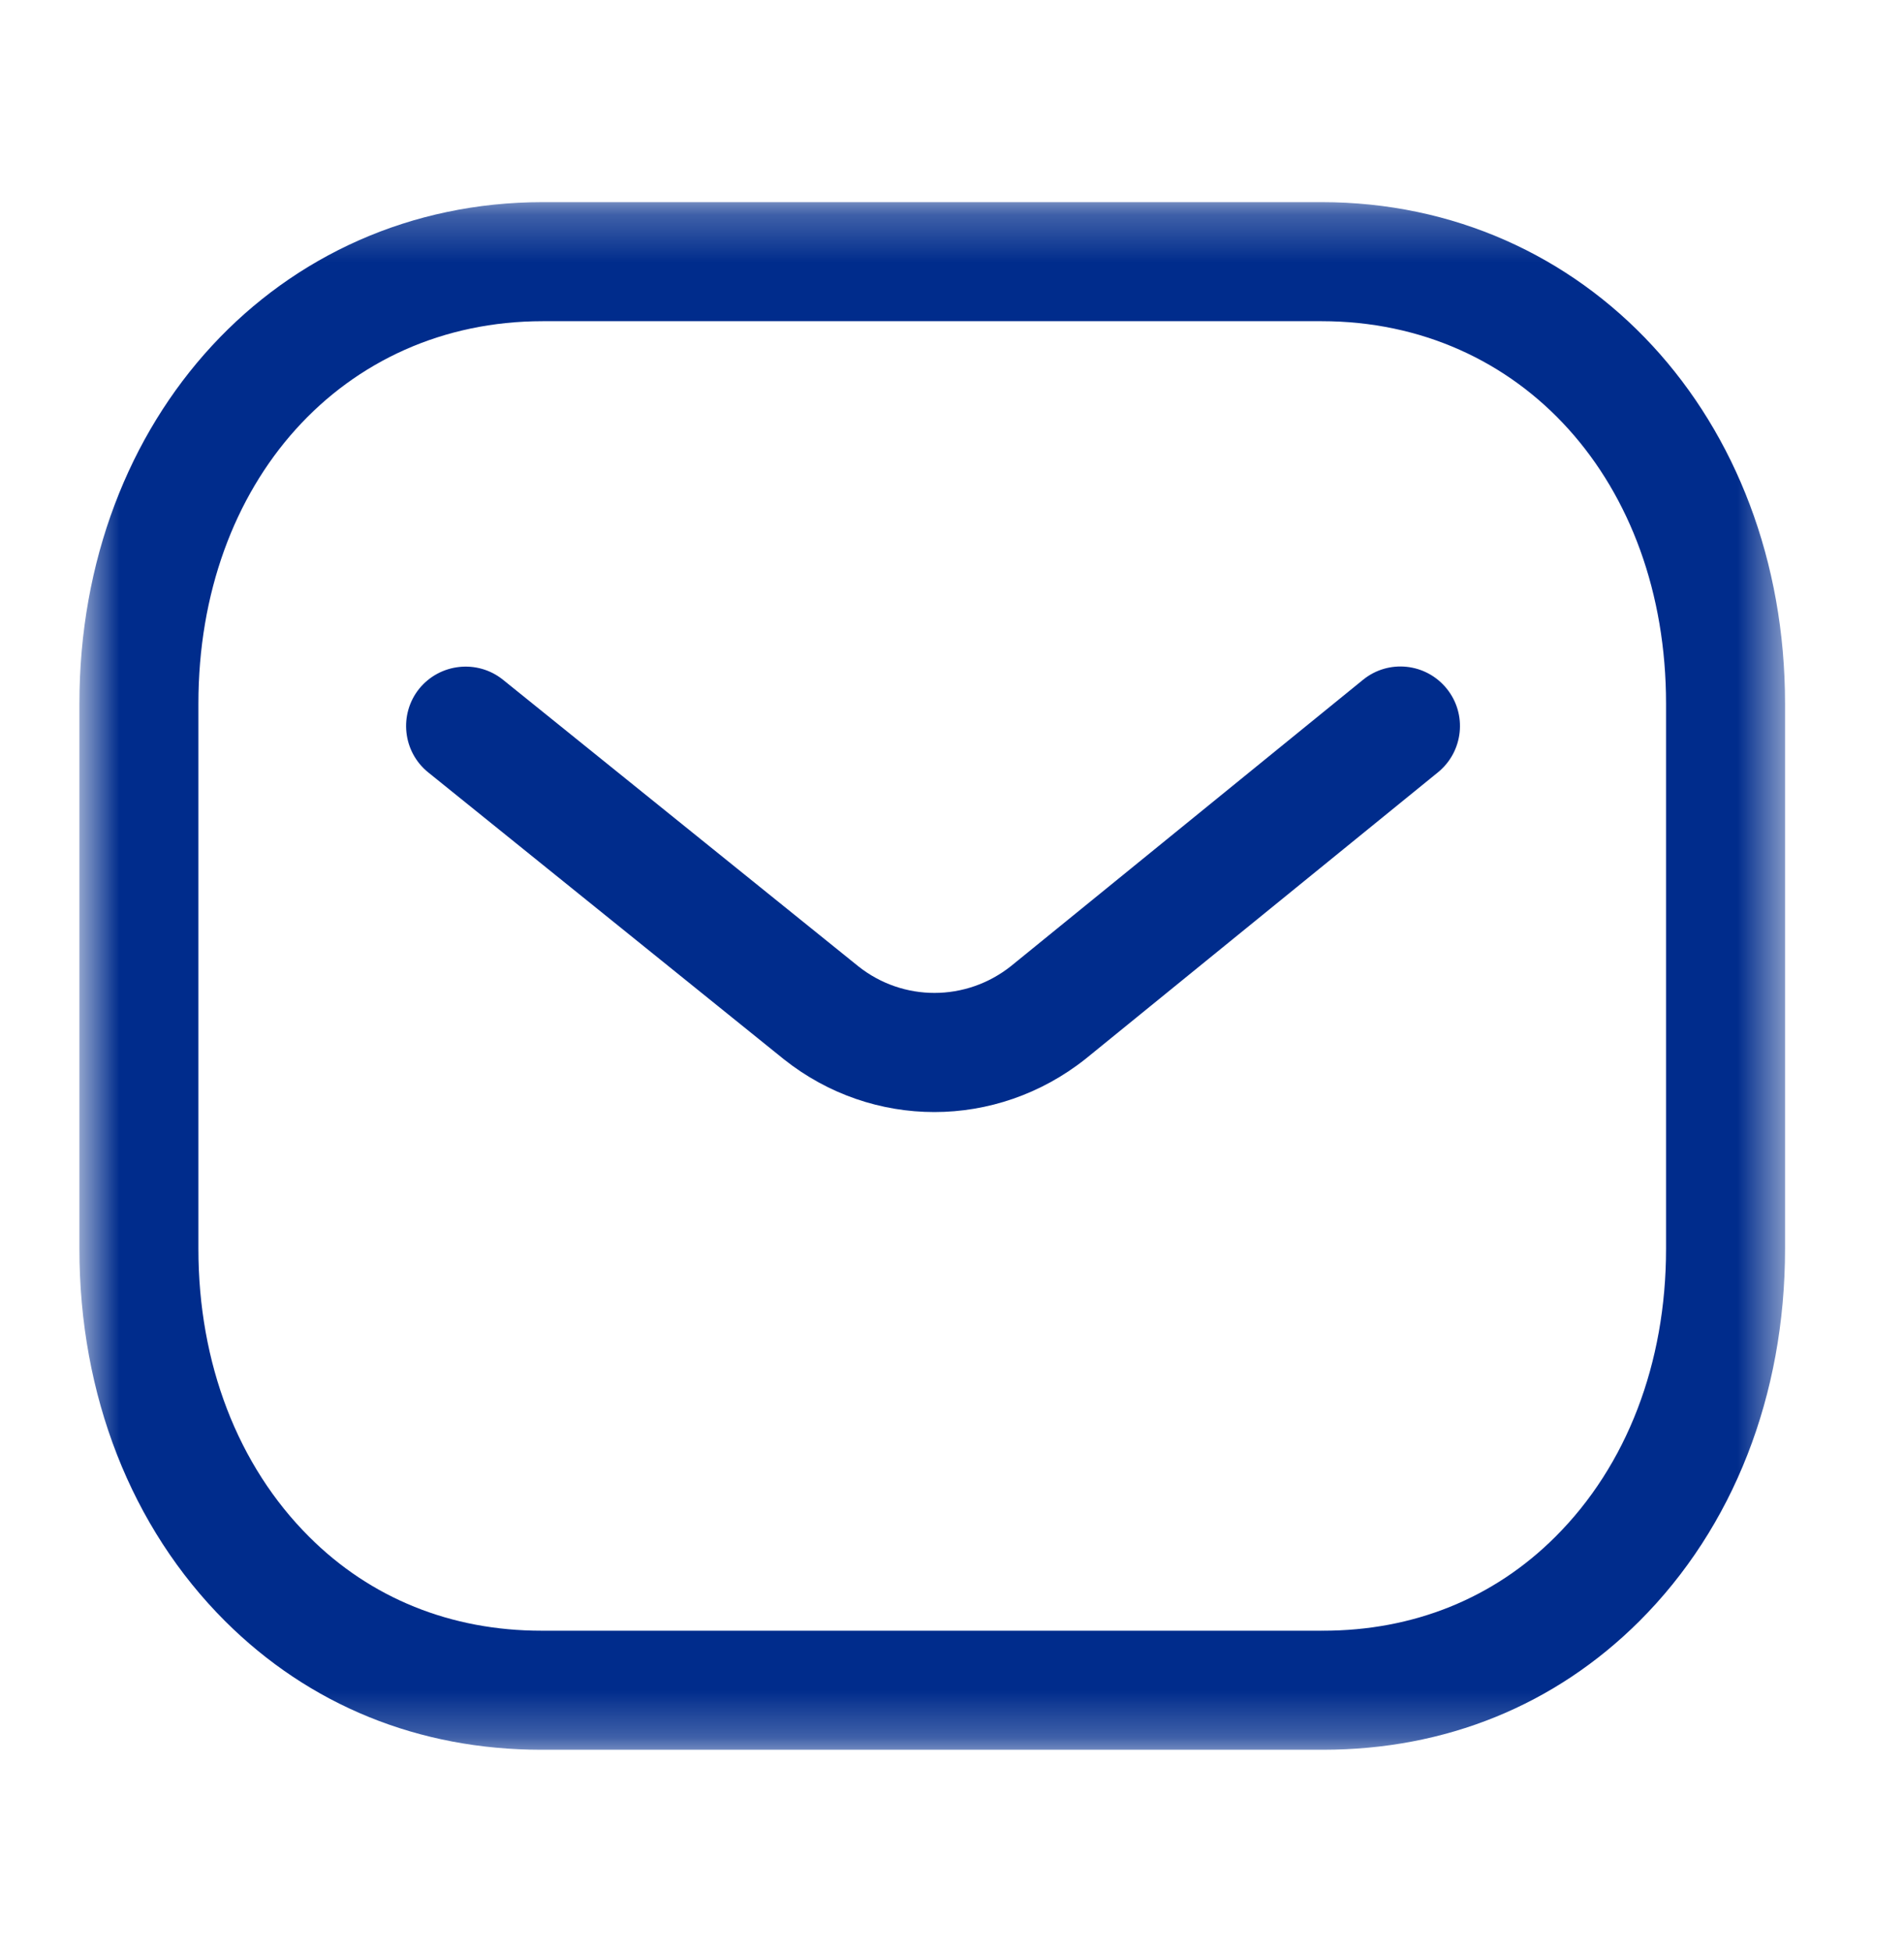
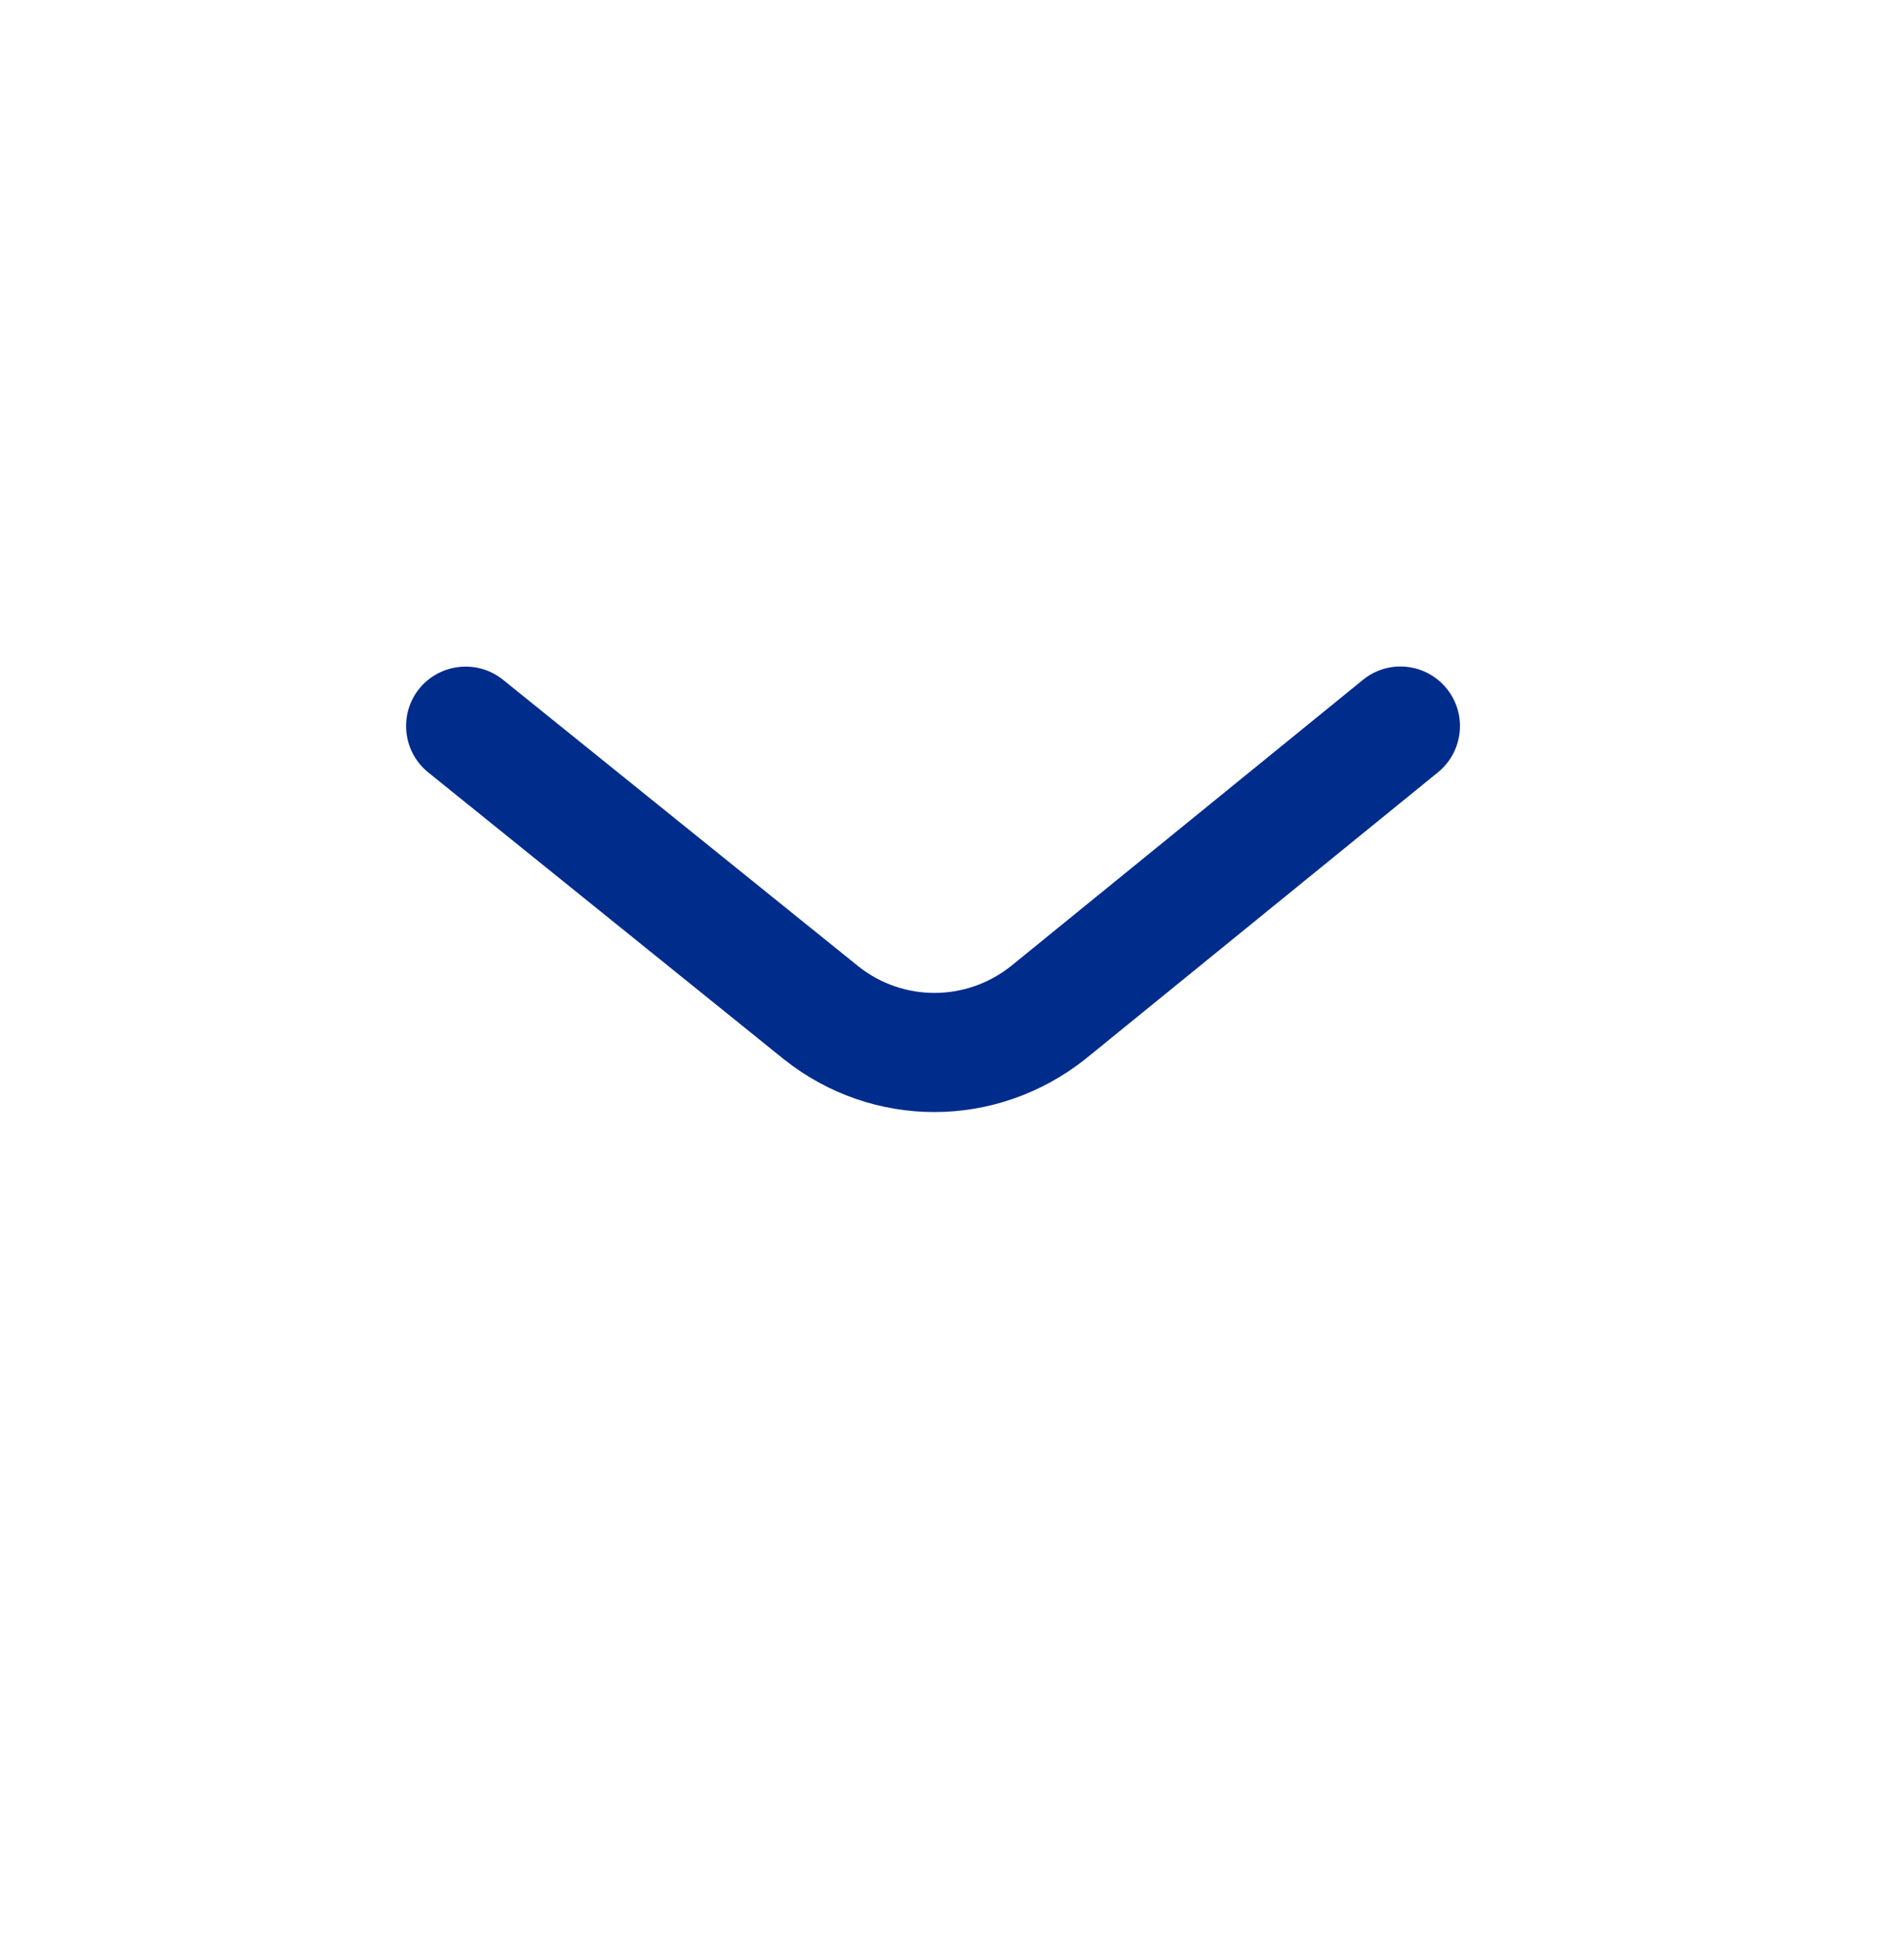
<svg xmlns="http://www.w3.org/2000/svg" width="40" height="41" viewBox="0 0 40 41" fill="none">
  <path fill-rule="evenodd" clip-rule="evenodd" d="M19.629 23.353C18.514 23.353 17.402 22.985 16.472 22.248L8.997 16.221C8.459 15.788 8.376 14.999 8.807 14.463C9.242 13.928 10.029 13.843 10.566 14.274L18.034 20.294C18.972 21.038 20.294 21.038 21.239 20.288L28.632 14.278C29.169 13.839 29.956 13.923 30.392 14.46C30.827 14.995 30.745 15.781 30.21 16.218L22.804 22.238C21.867 22.981 20.747 23.353 19.629 23.353Z" fill="#002C8C" />
  <mask id="mask0_468_77454" style="mask-type:luminance" maskUnits="userSpaceOnUse" x="1" y="4" width="37" height="33">
-     <path fill-rule="evenodd" clip-rule="evenodd" d="M1.668 4.245H37.501V36.745H1.668V4.245Z" fill="white" />
-   </mask>
+     </mask>
  <g mask="url(#mask0_468_77454)">
    <path fill-rule="evenodd" clip-rule="evenodd" d="M11.4 34.245H27.766C27.77 34.242 27.783 34.245 27.793 34.245C29.695 34.245 31.381 33.565 32.675 32.273C34.176 30.778 35.001 28.63 35.001 26.225V14.778C35.001 10.123 31.958 6.745 27.766 6.745H11.403C7.211 6.745 4.168 10.123 4.168 14.778V26.225C4.168 28.63 4.995 30.778 6.495 32.273C7.788 33.565 9.476 34.245 11.376 34.245H11.4ZM11.371 36.745C8.8 36.745 6.503 35.812 4.73 34.045C2.755 32.075 1.668 29.298 1.668 26.225V14.778C1.668 8.773 5.853 4.245 11.403 4.245H27.766C33.316 4.245 37.501 8.773 37.501 14.778V26.225C37.501 29.298 36.415 32.075 34.44 34.045C32.668 35.81 30.37 36.745 27.793 36.745H27.766H11.403H11.371Z" fill="#002C8C" />
  </g>
</svg>